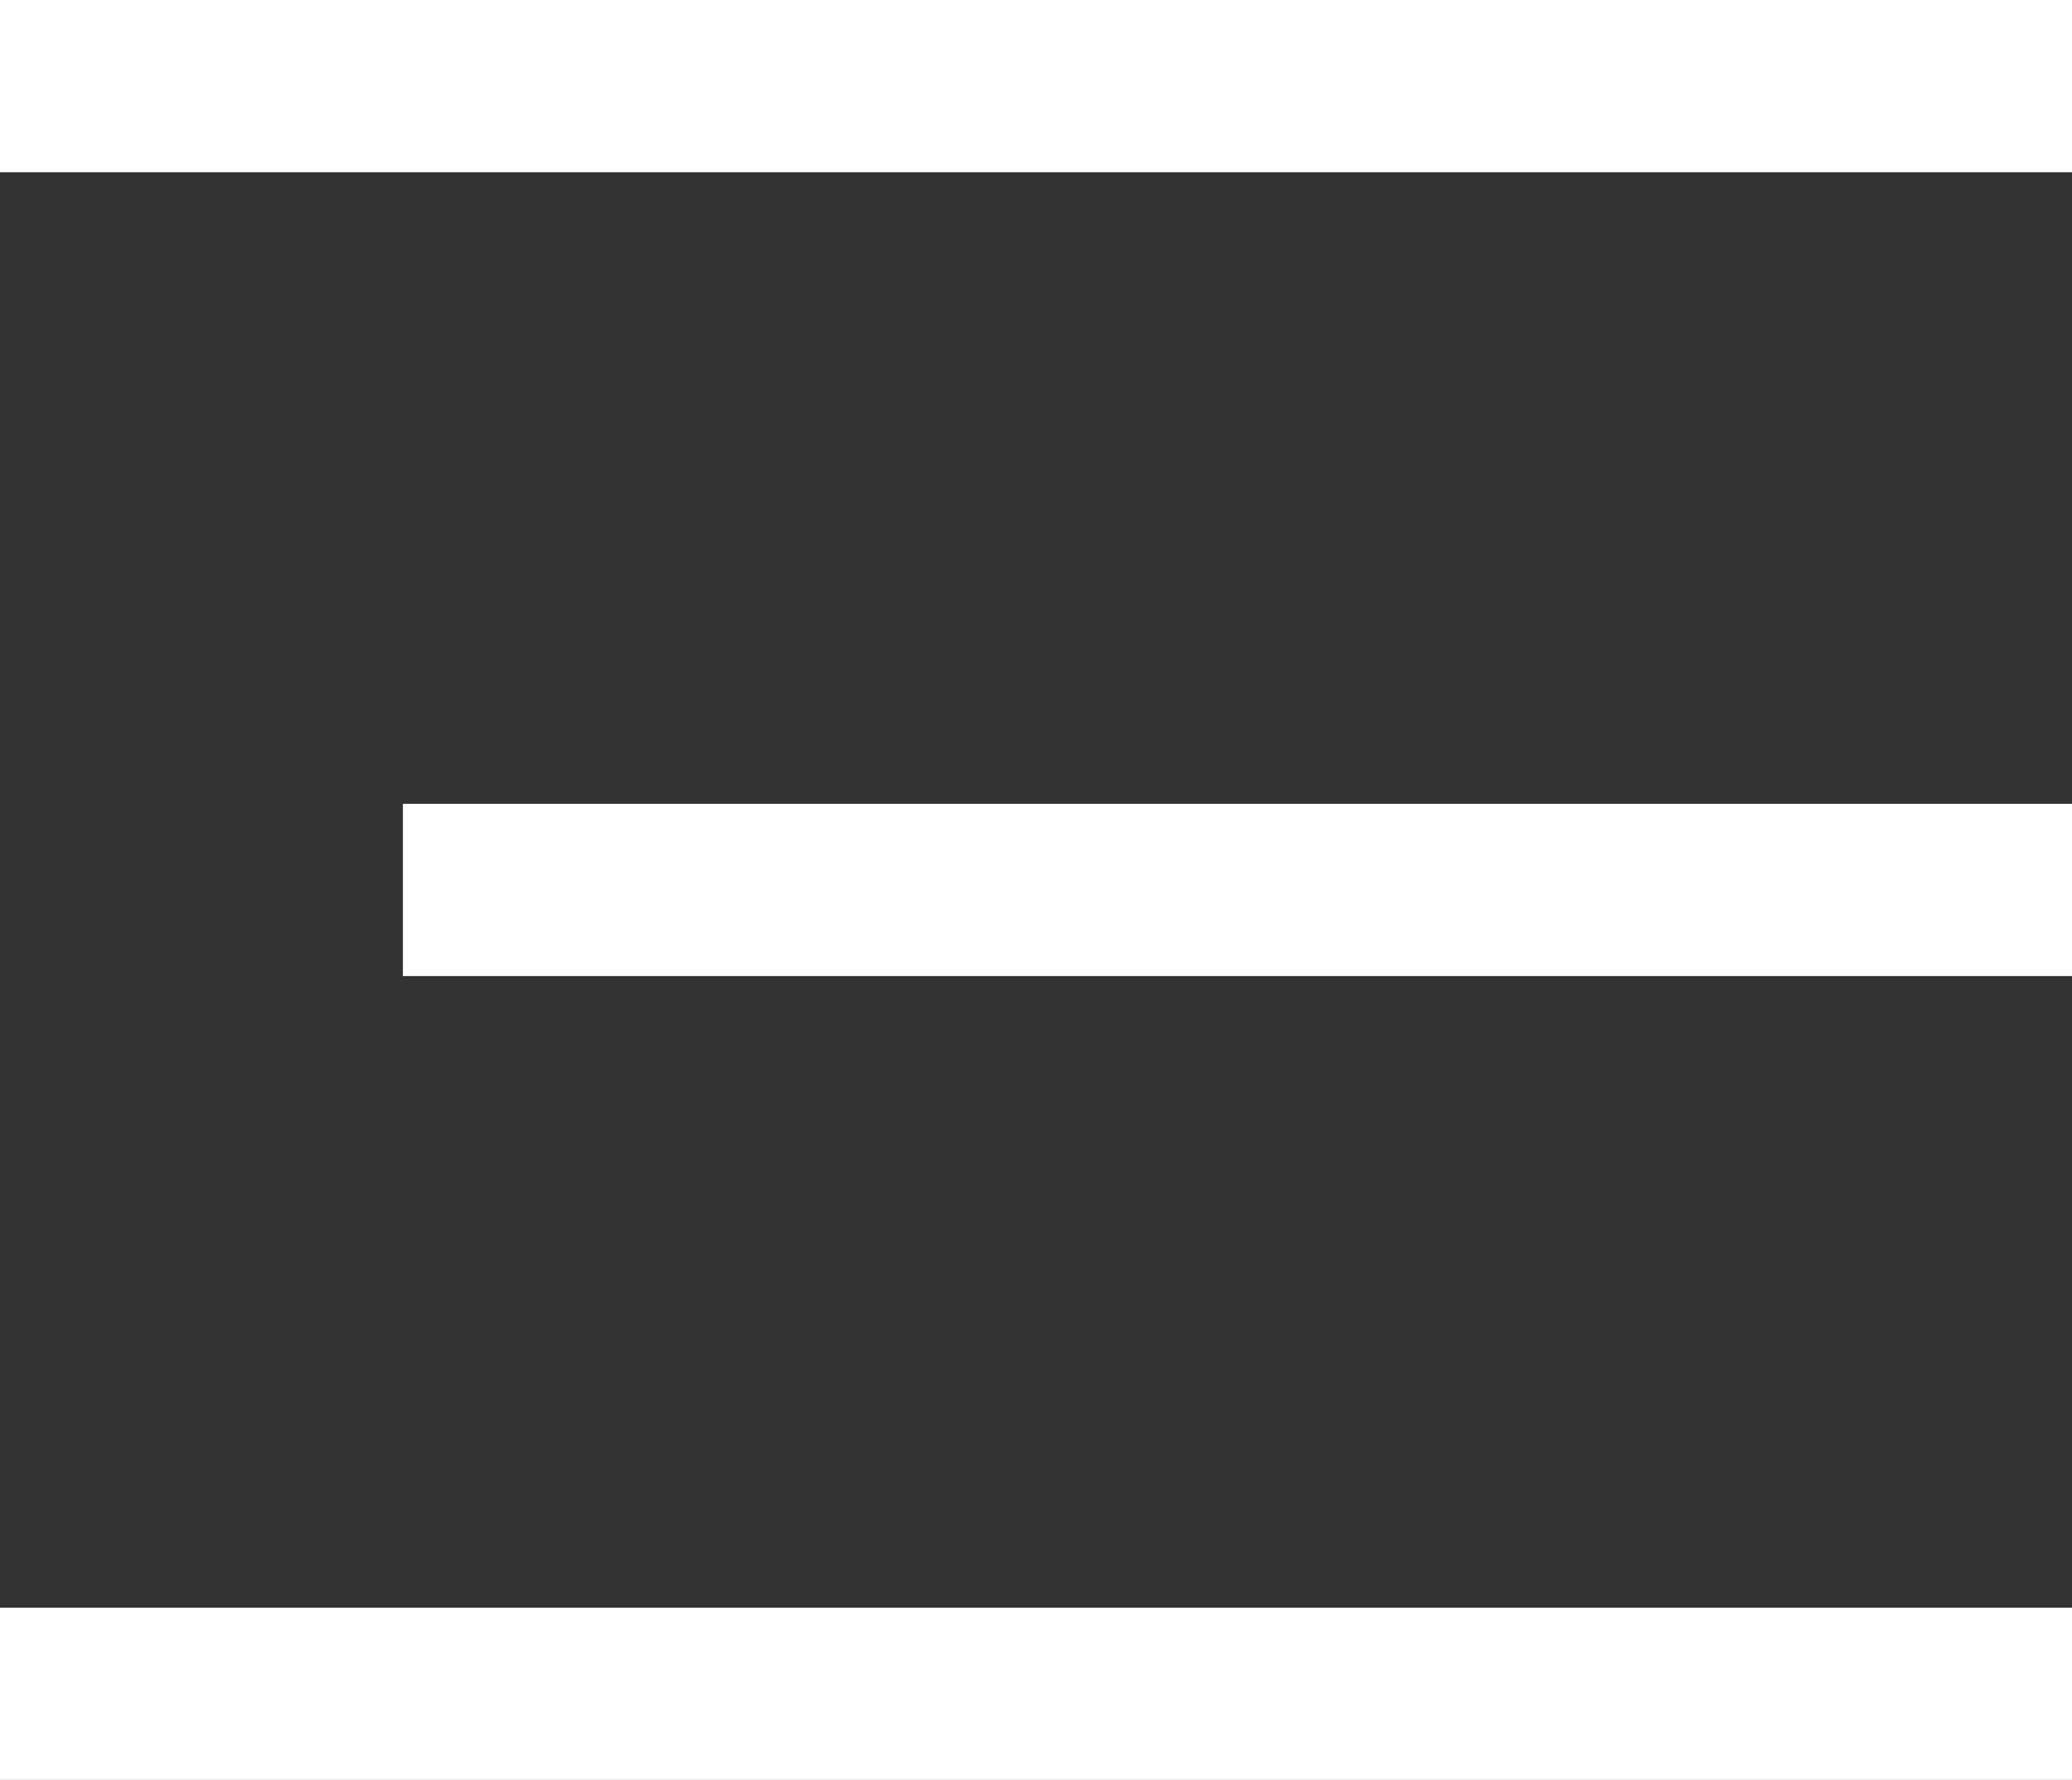
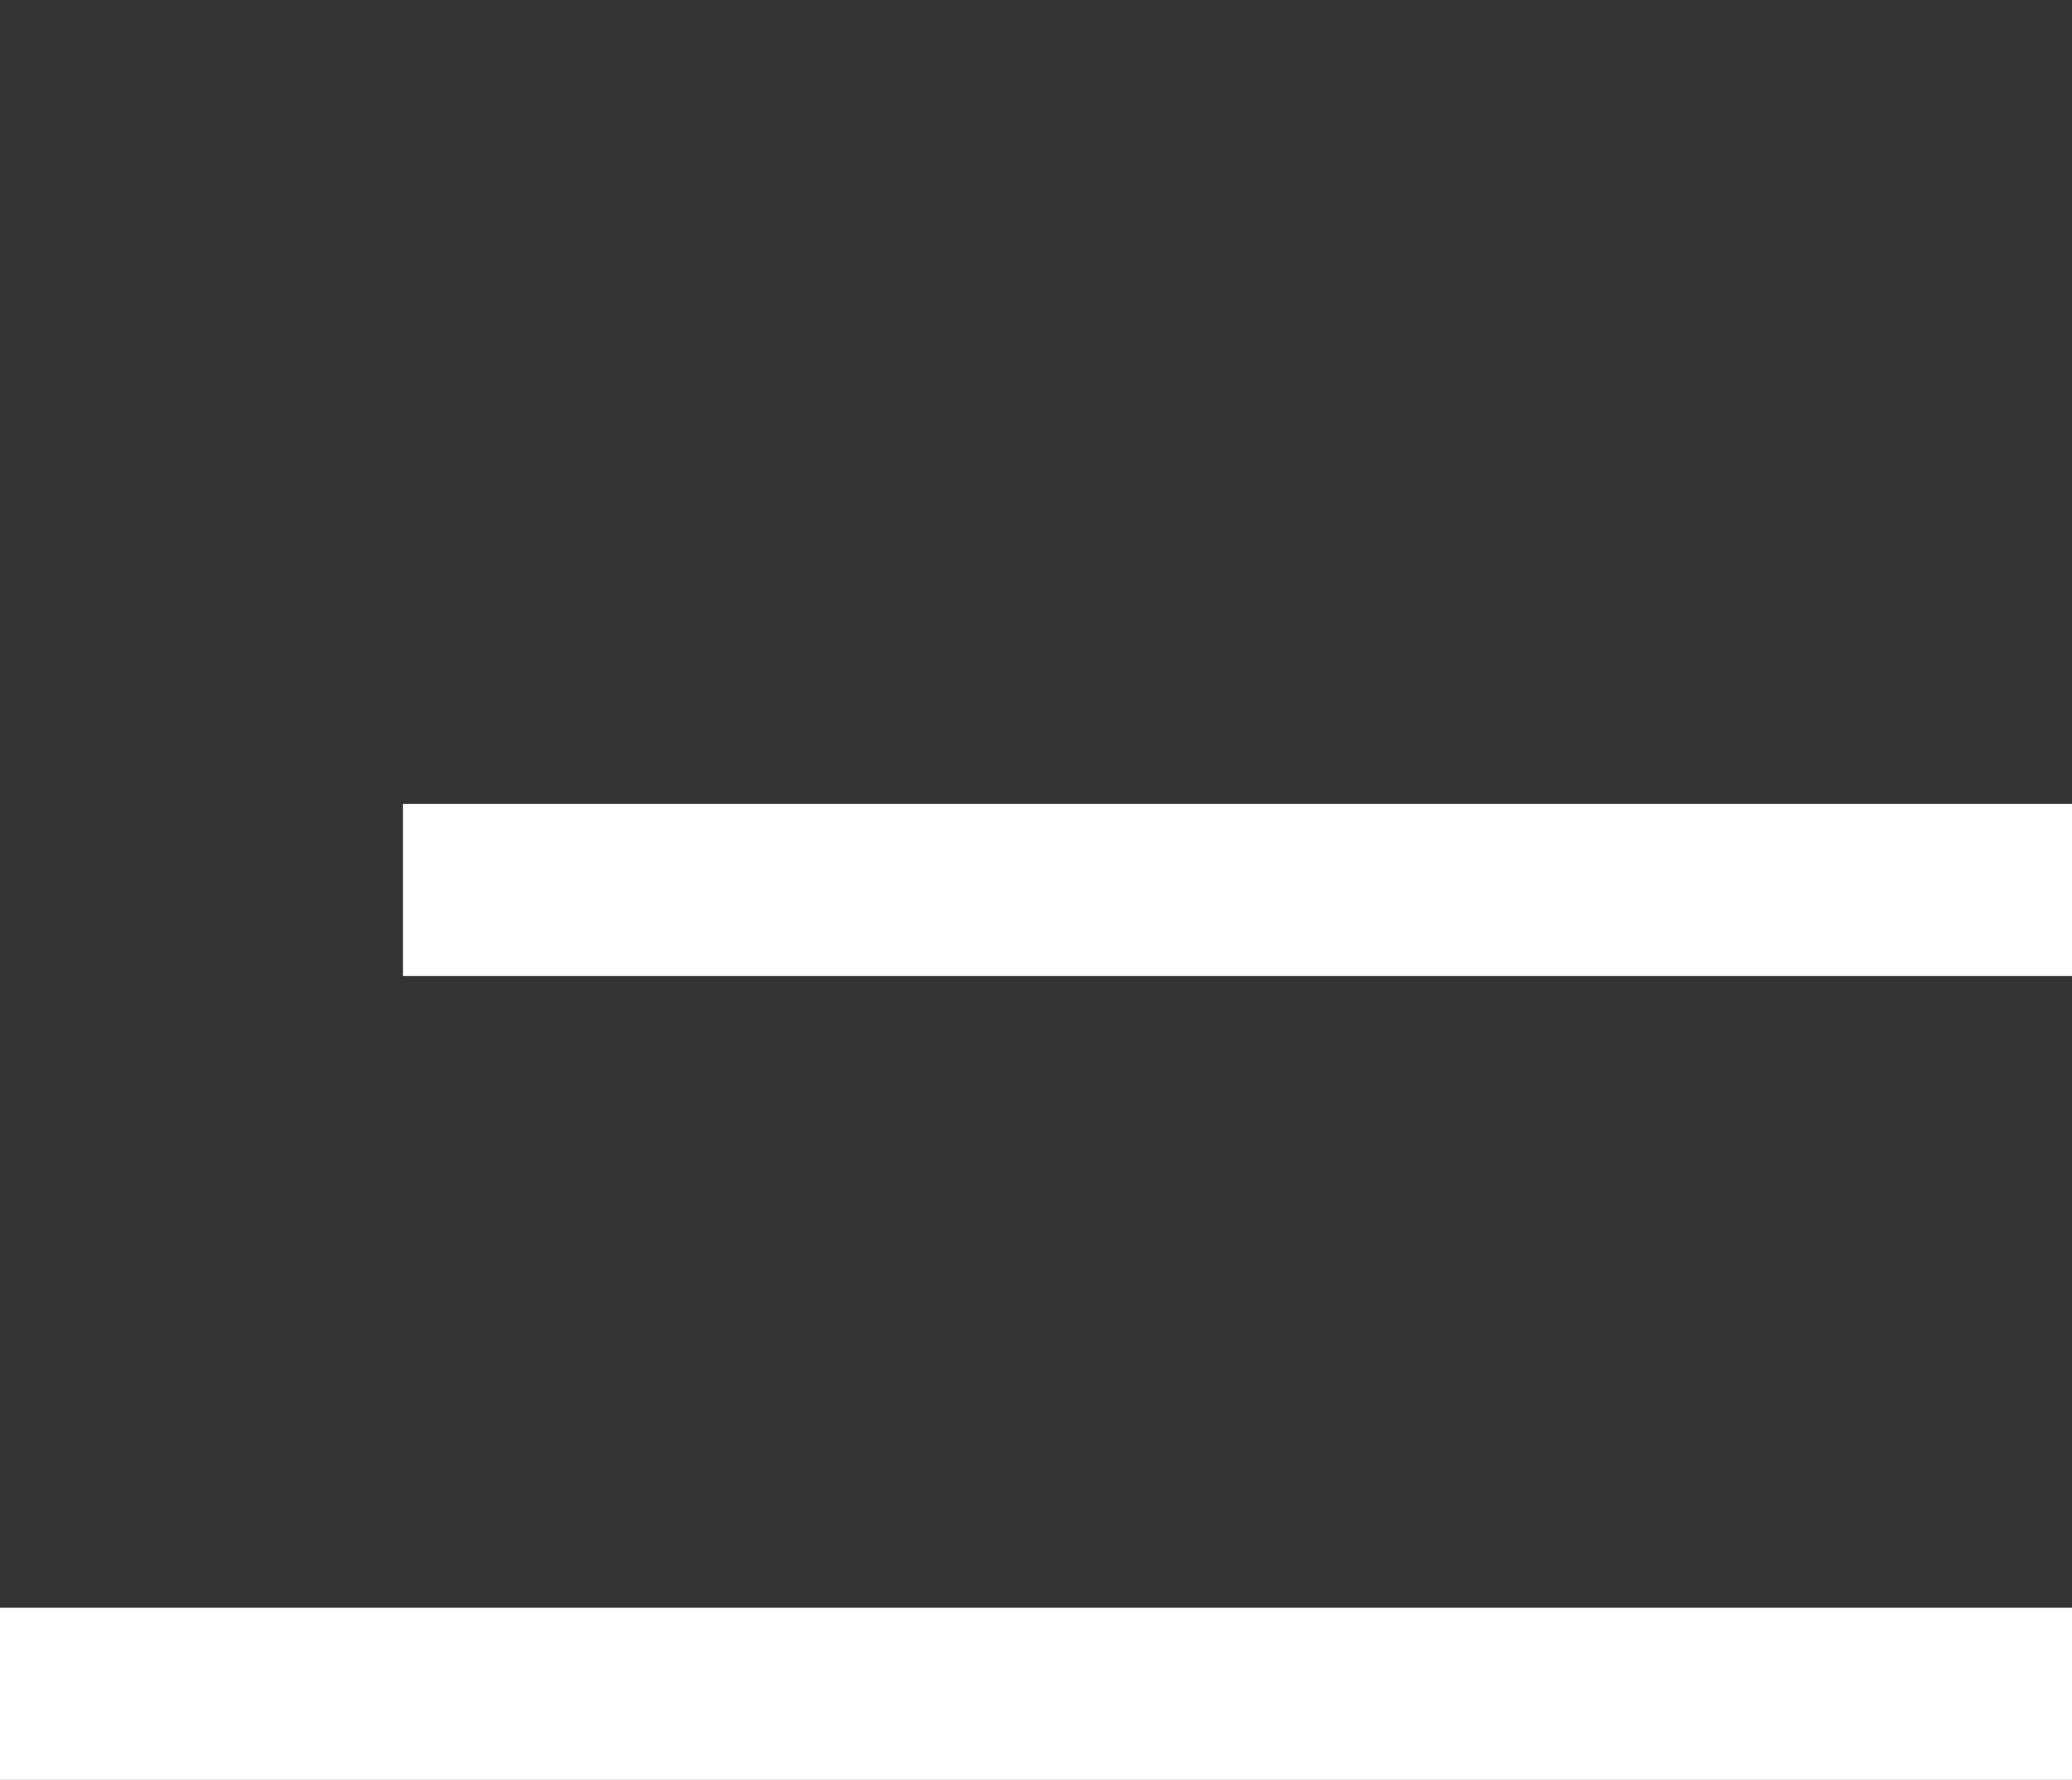
<svg xmlns="http://www.w3.org/2000/svg" width="71" height="61" viewBox="0 0 71 61">
  <rect x="0" y="0" width="71" height="61" fill="#333333" stroke="none" />
  <defs>
    <style>.a{fill:#fff;}</style>
  </defs>
-   <rect class="a" width="71" height="5.903" />
  <rect class="a" width="71" height="5.903" transform="translate(0 55.097)" />
  <rect class="a" width="57.194" height="5.903" transform="translate(13.806 27.548)" />
</svg>